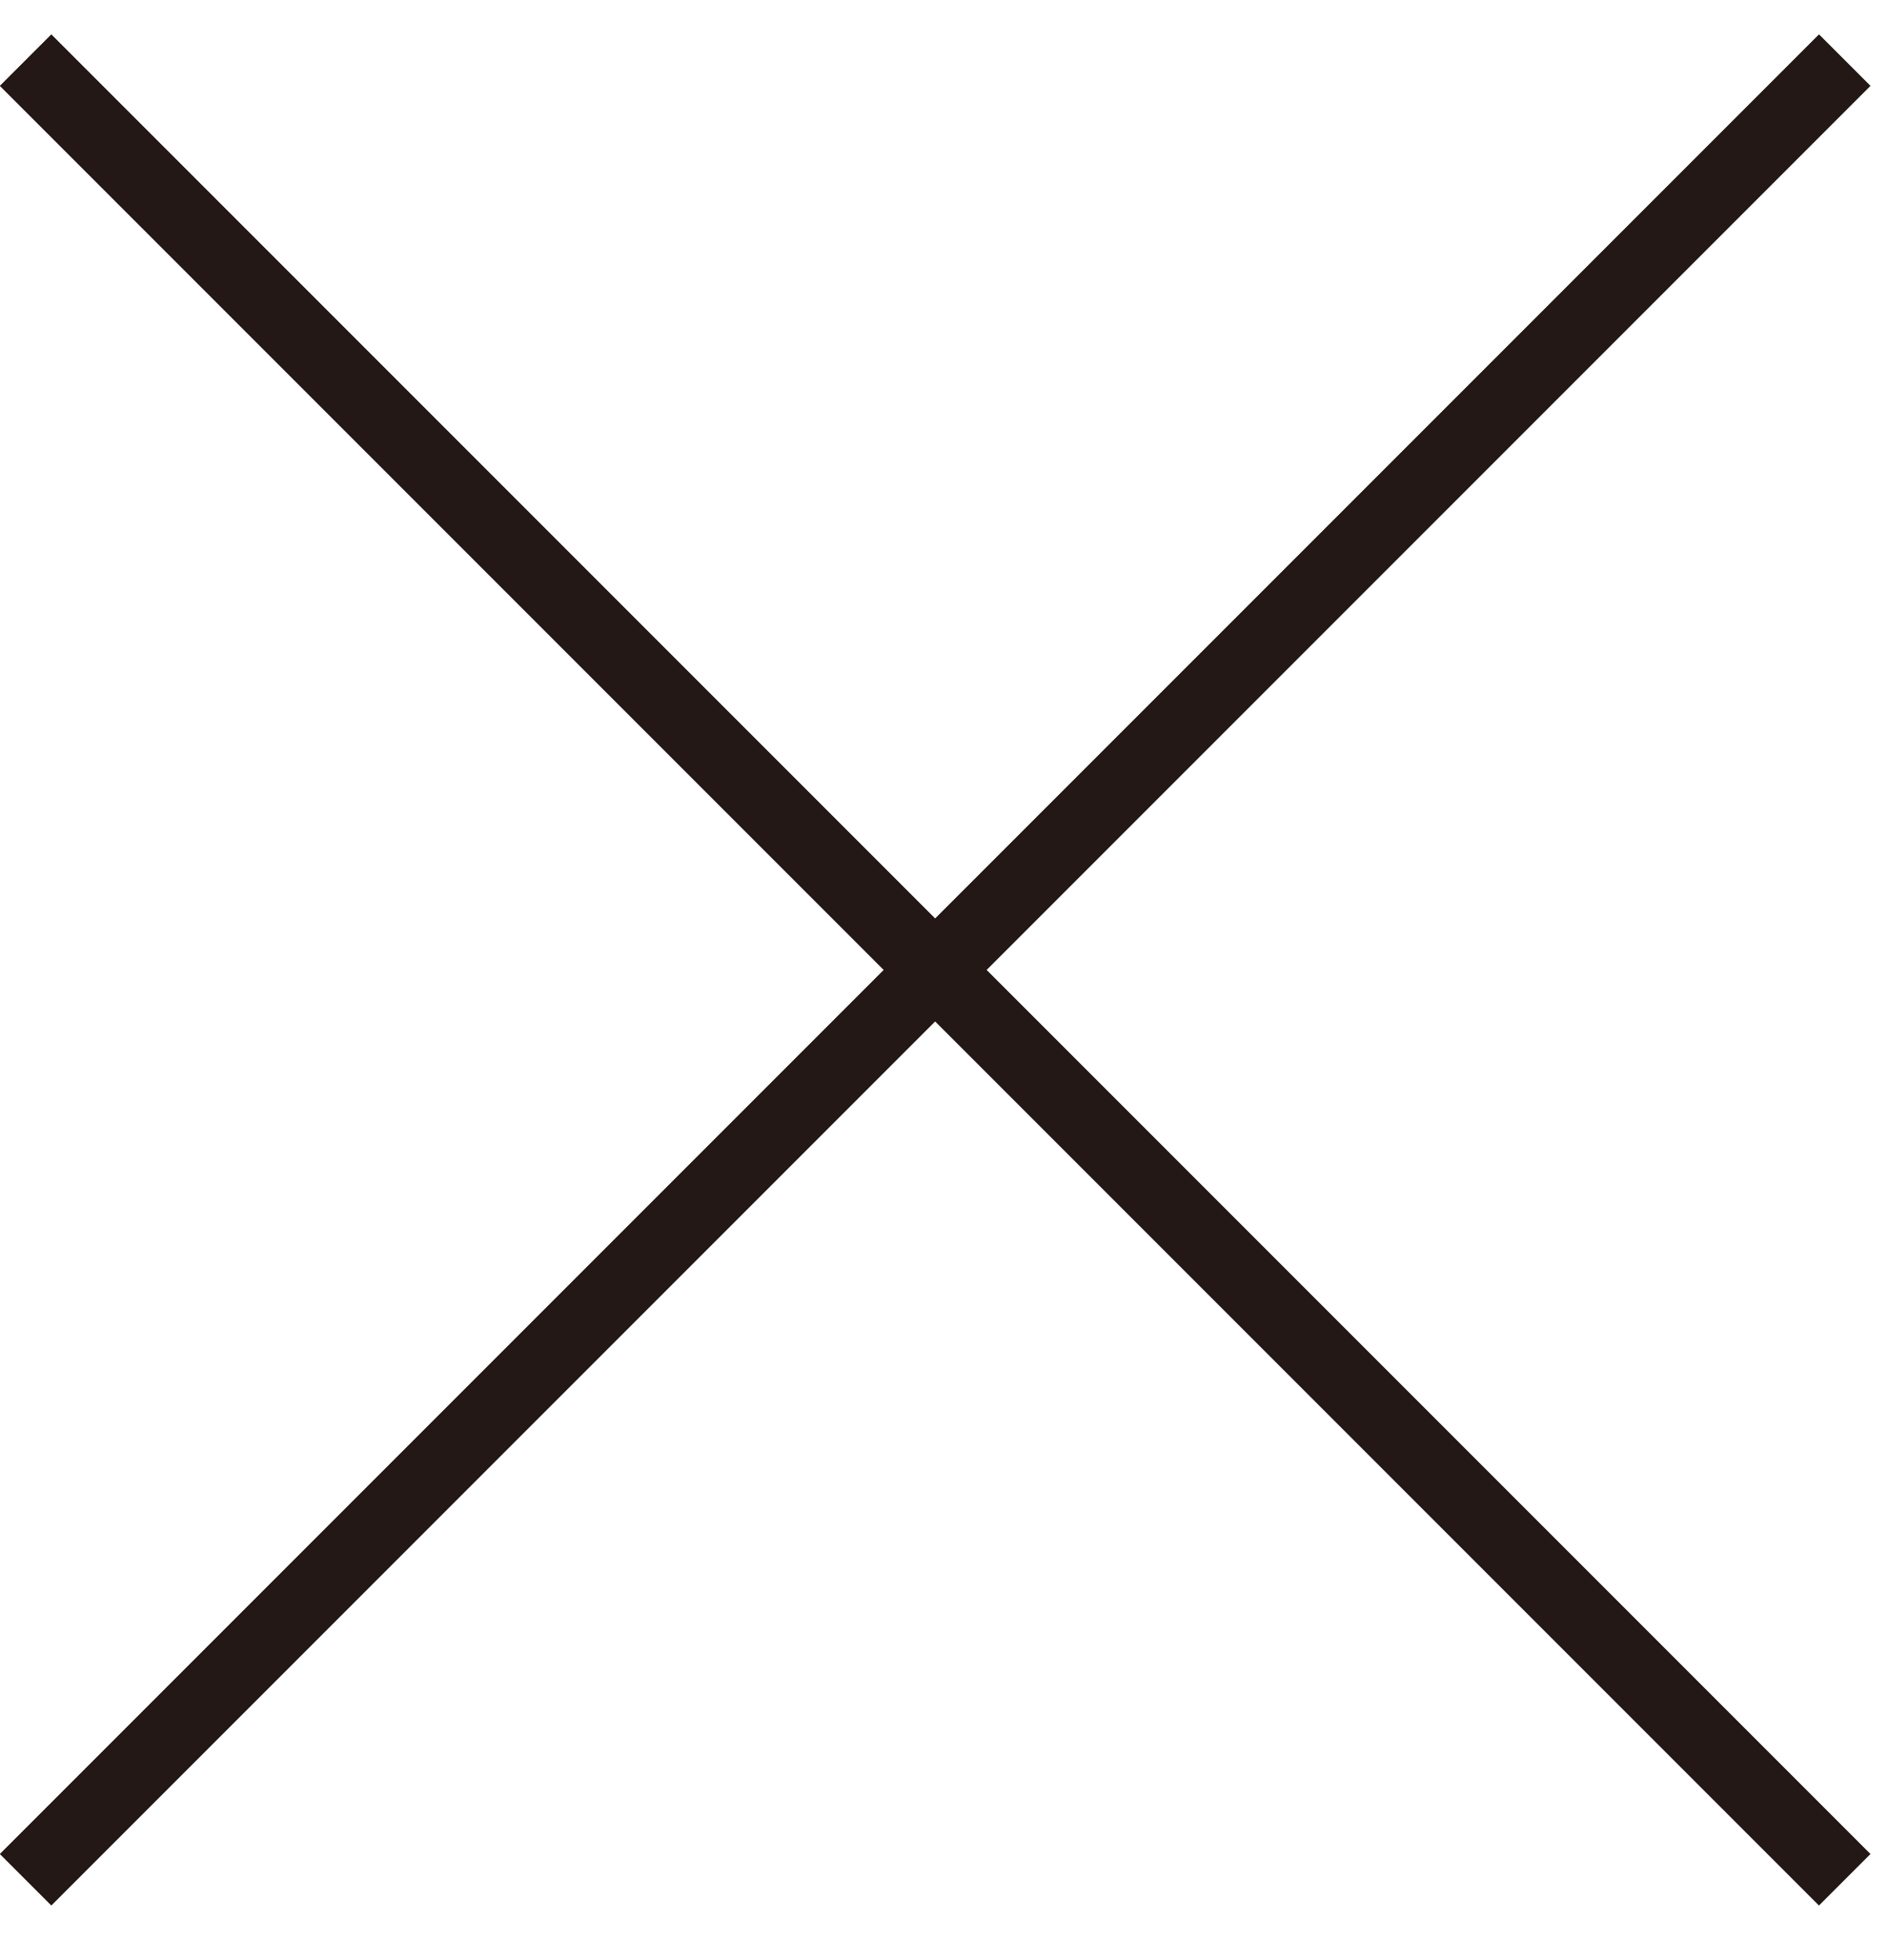
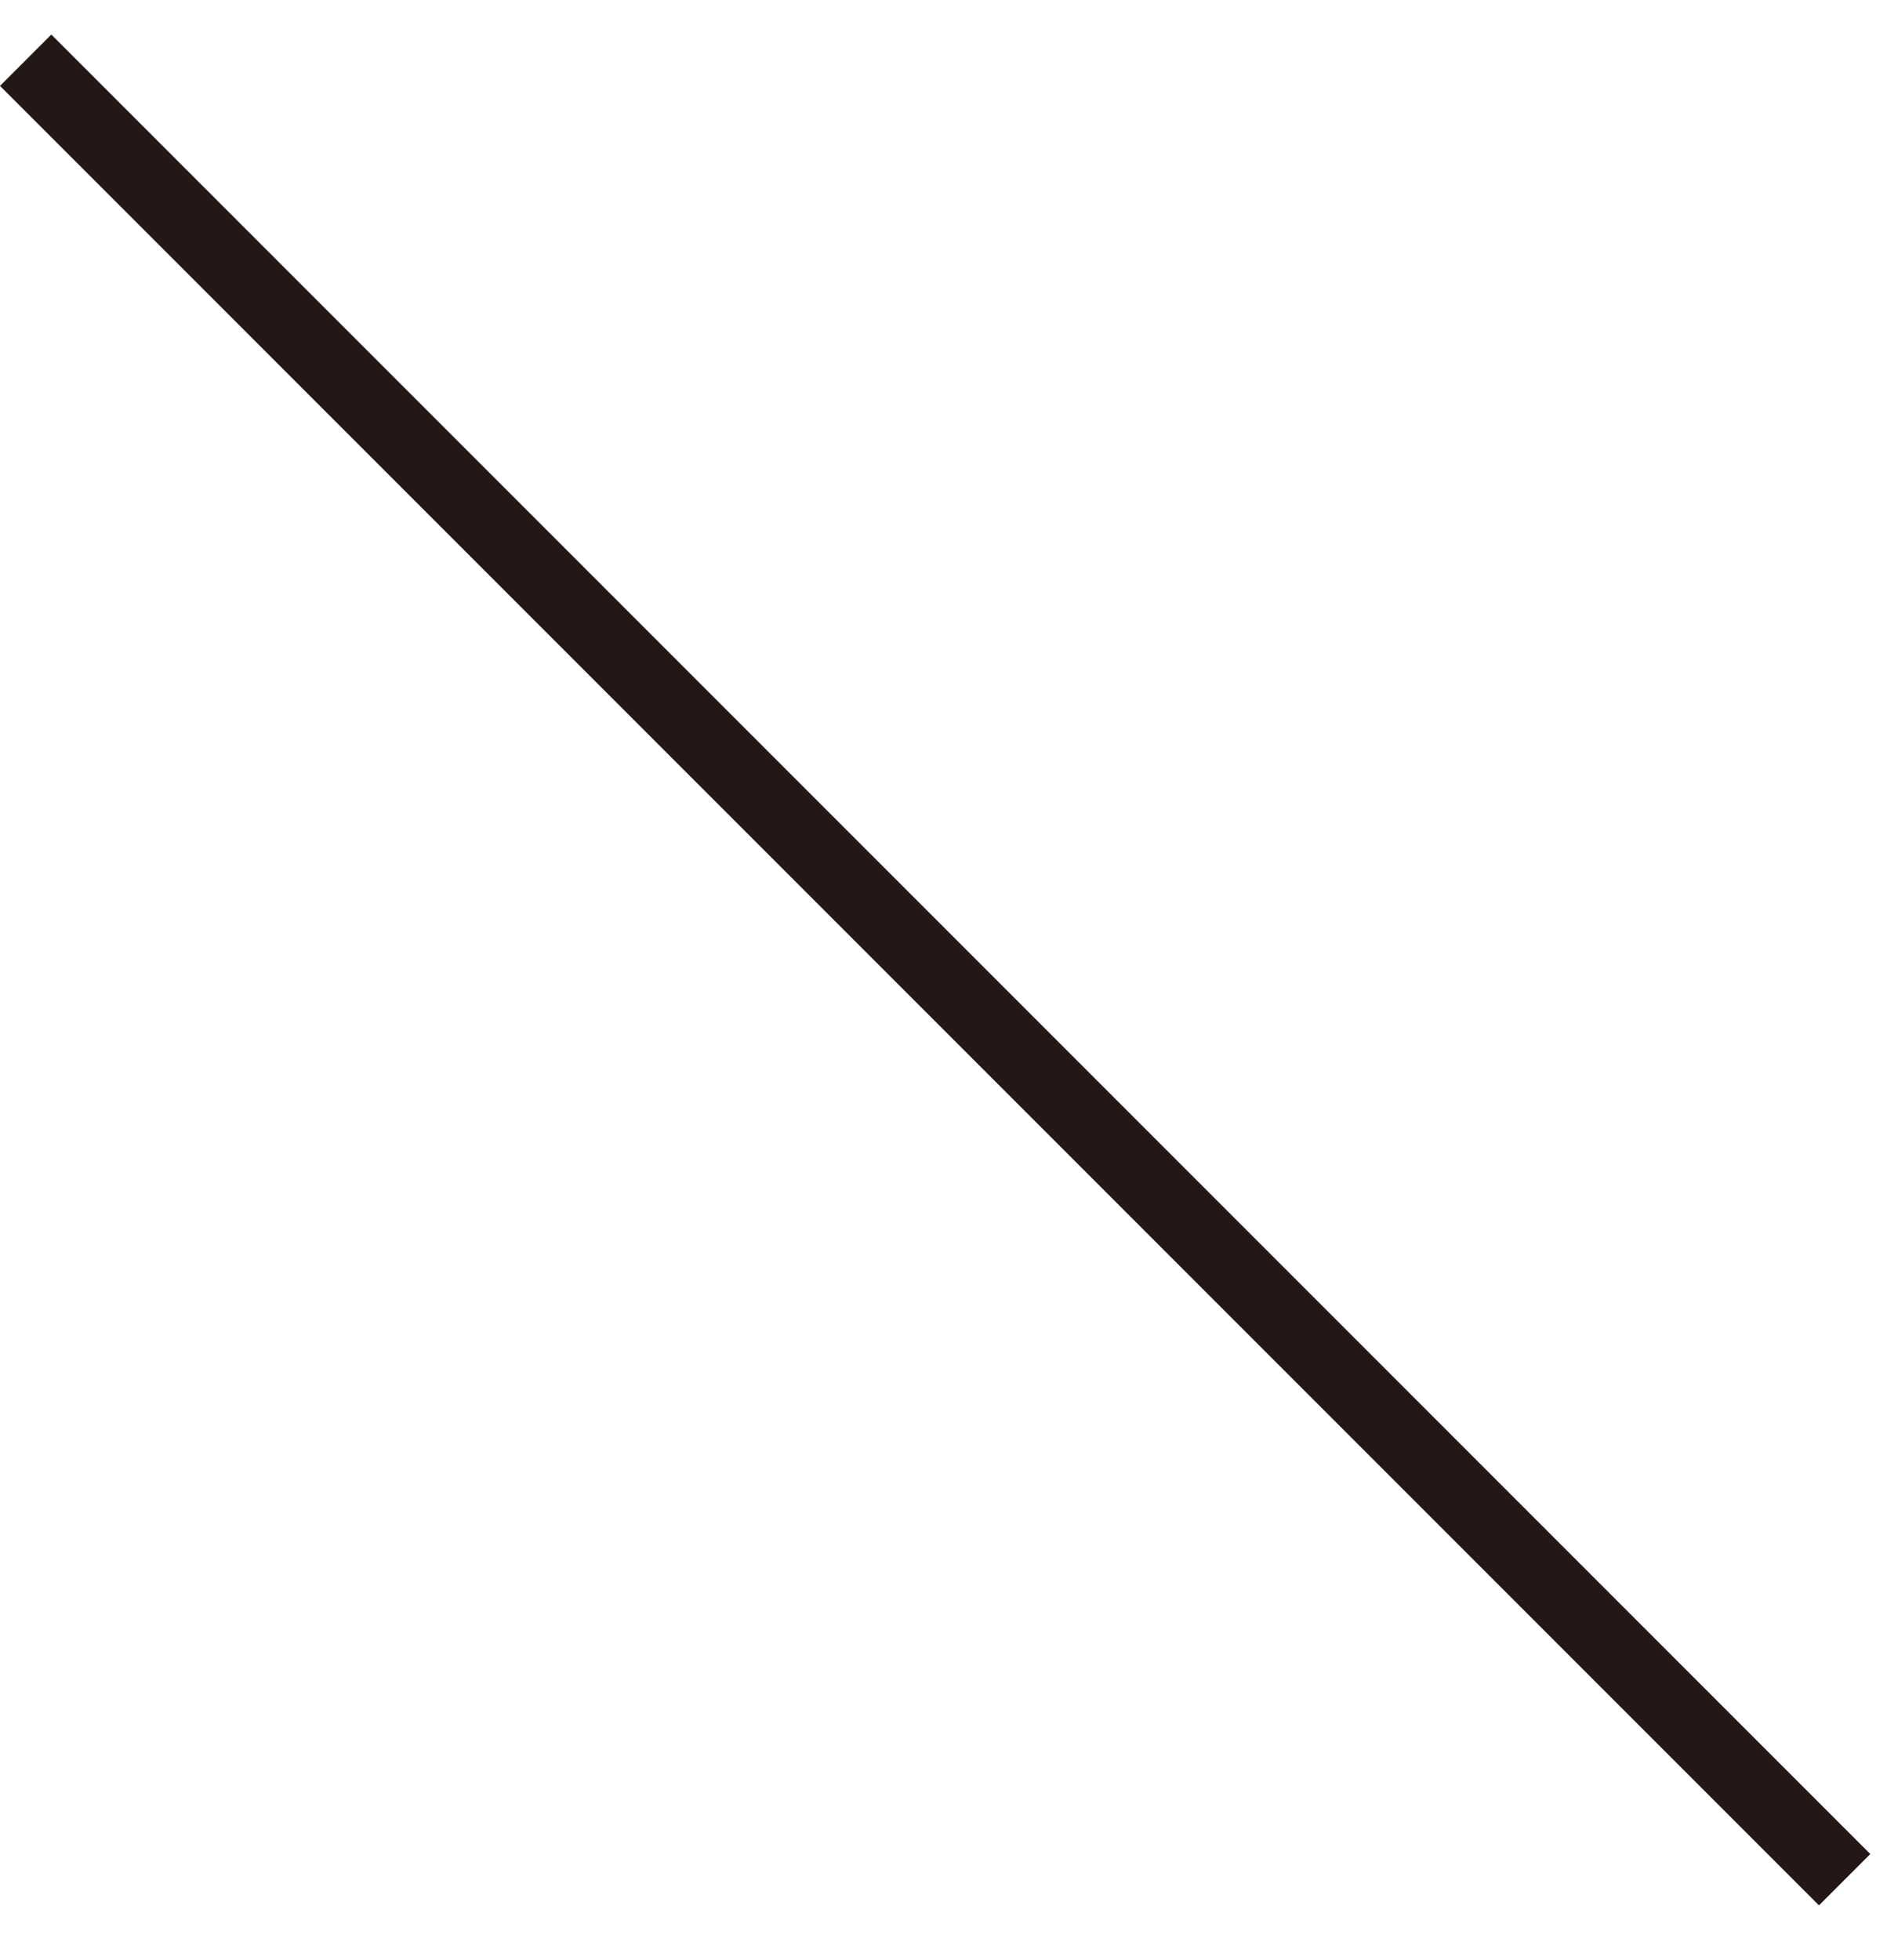
<svg xmlns="http://www.w3.org/2000/svg" width="26" height="27" viewBox="0 0 26 27" fill="none">
  <rect x="0.707" y="0.476" width="35.444" height="1" transform="rotate(45 0.707 0.476)" fill="#231815" />
-   <rect x="0.707" y="0.476" width="35.444" height="1" transform="rotate(45 0.707 0.476)" fill="#231815" />
-   <rect x="25.77" y="1.183" width="35.444" height="1" transform="rotate(135 25.77 1.183)" fill="#231815" />
-   <rect x="25.77" y="1.183" width="35.444" height="1" transform="rotate(135 25.77 1.183)" fill="#231815" />
</svg>